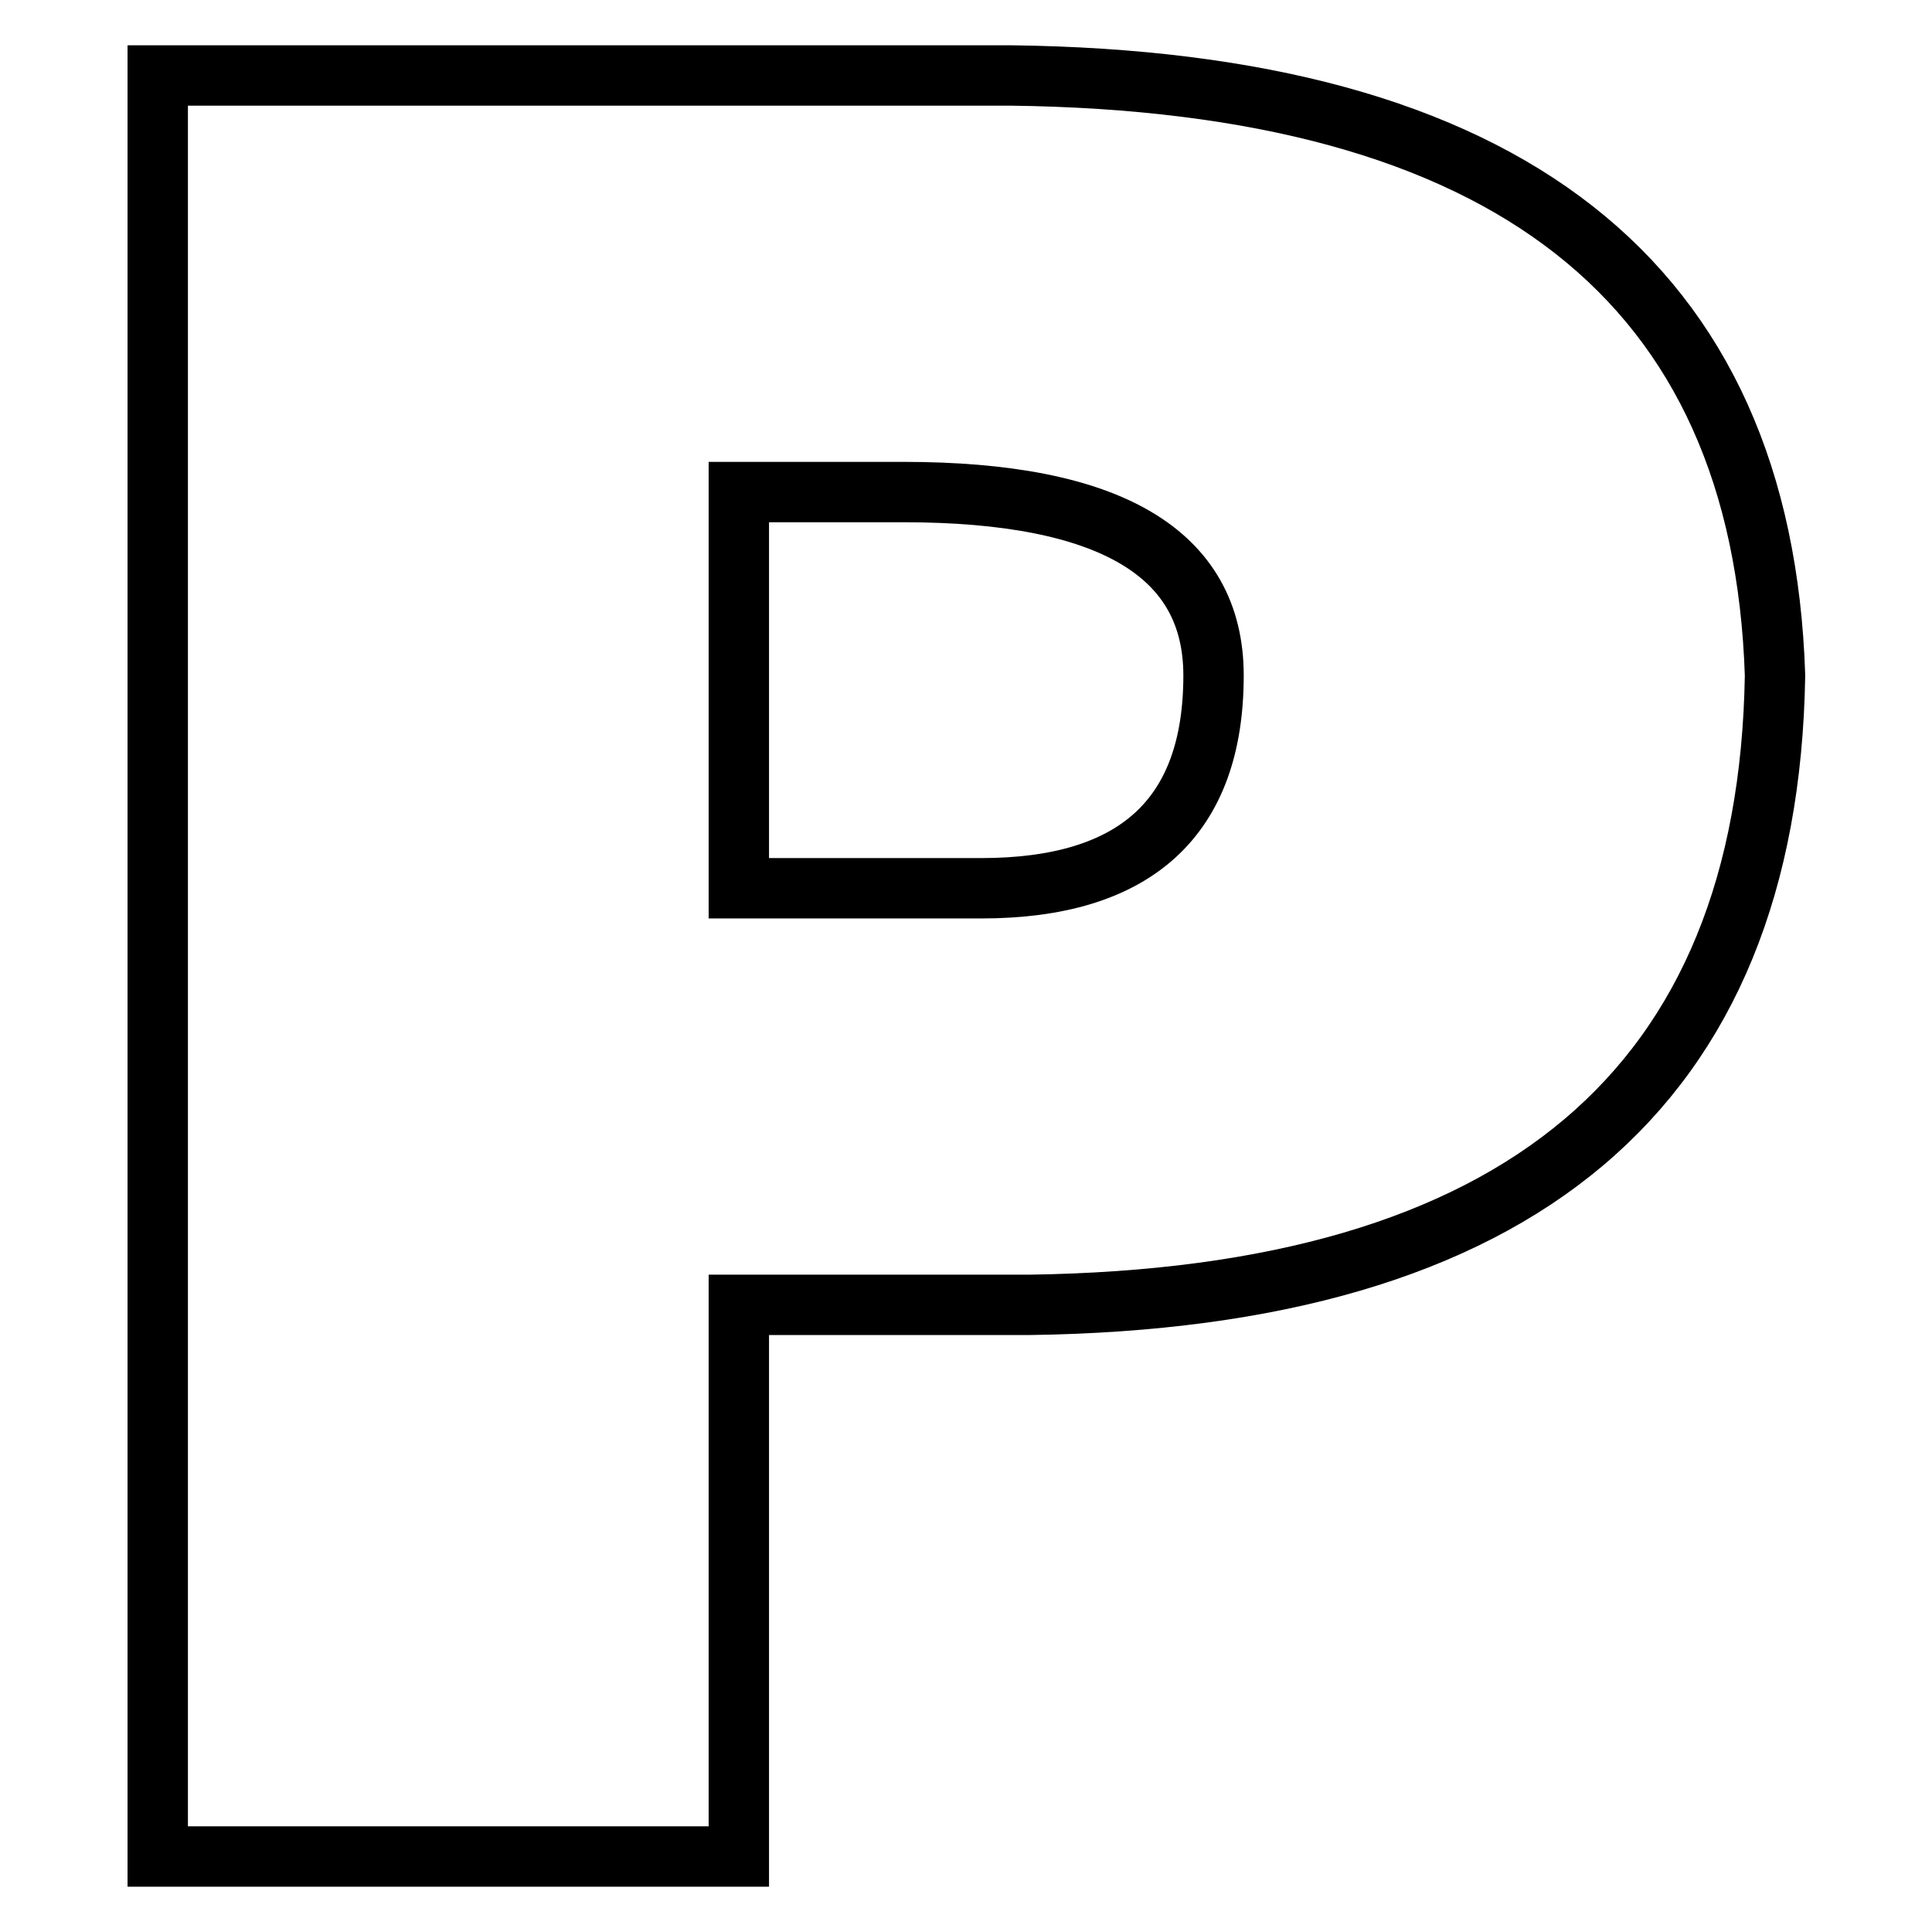
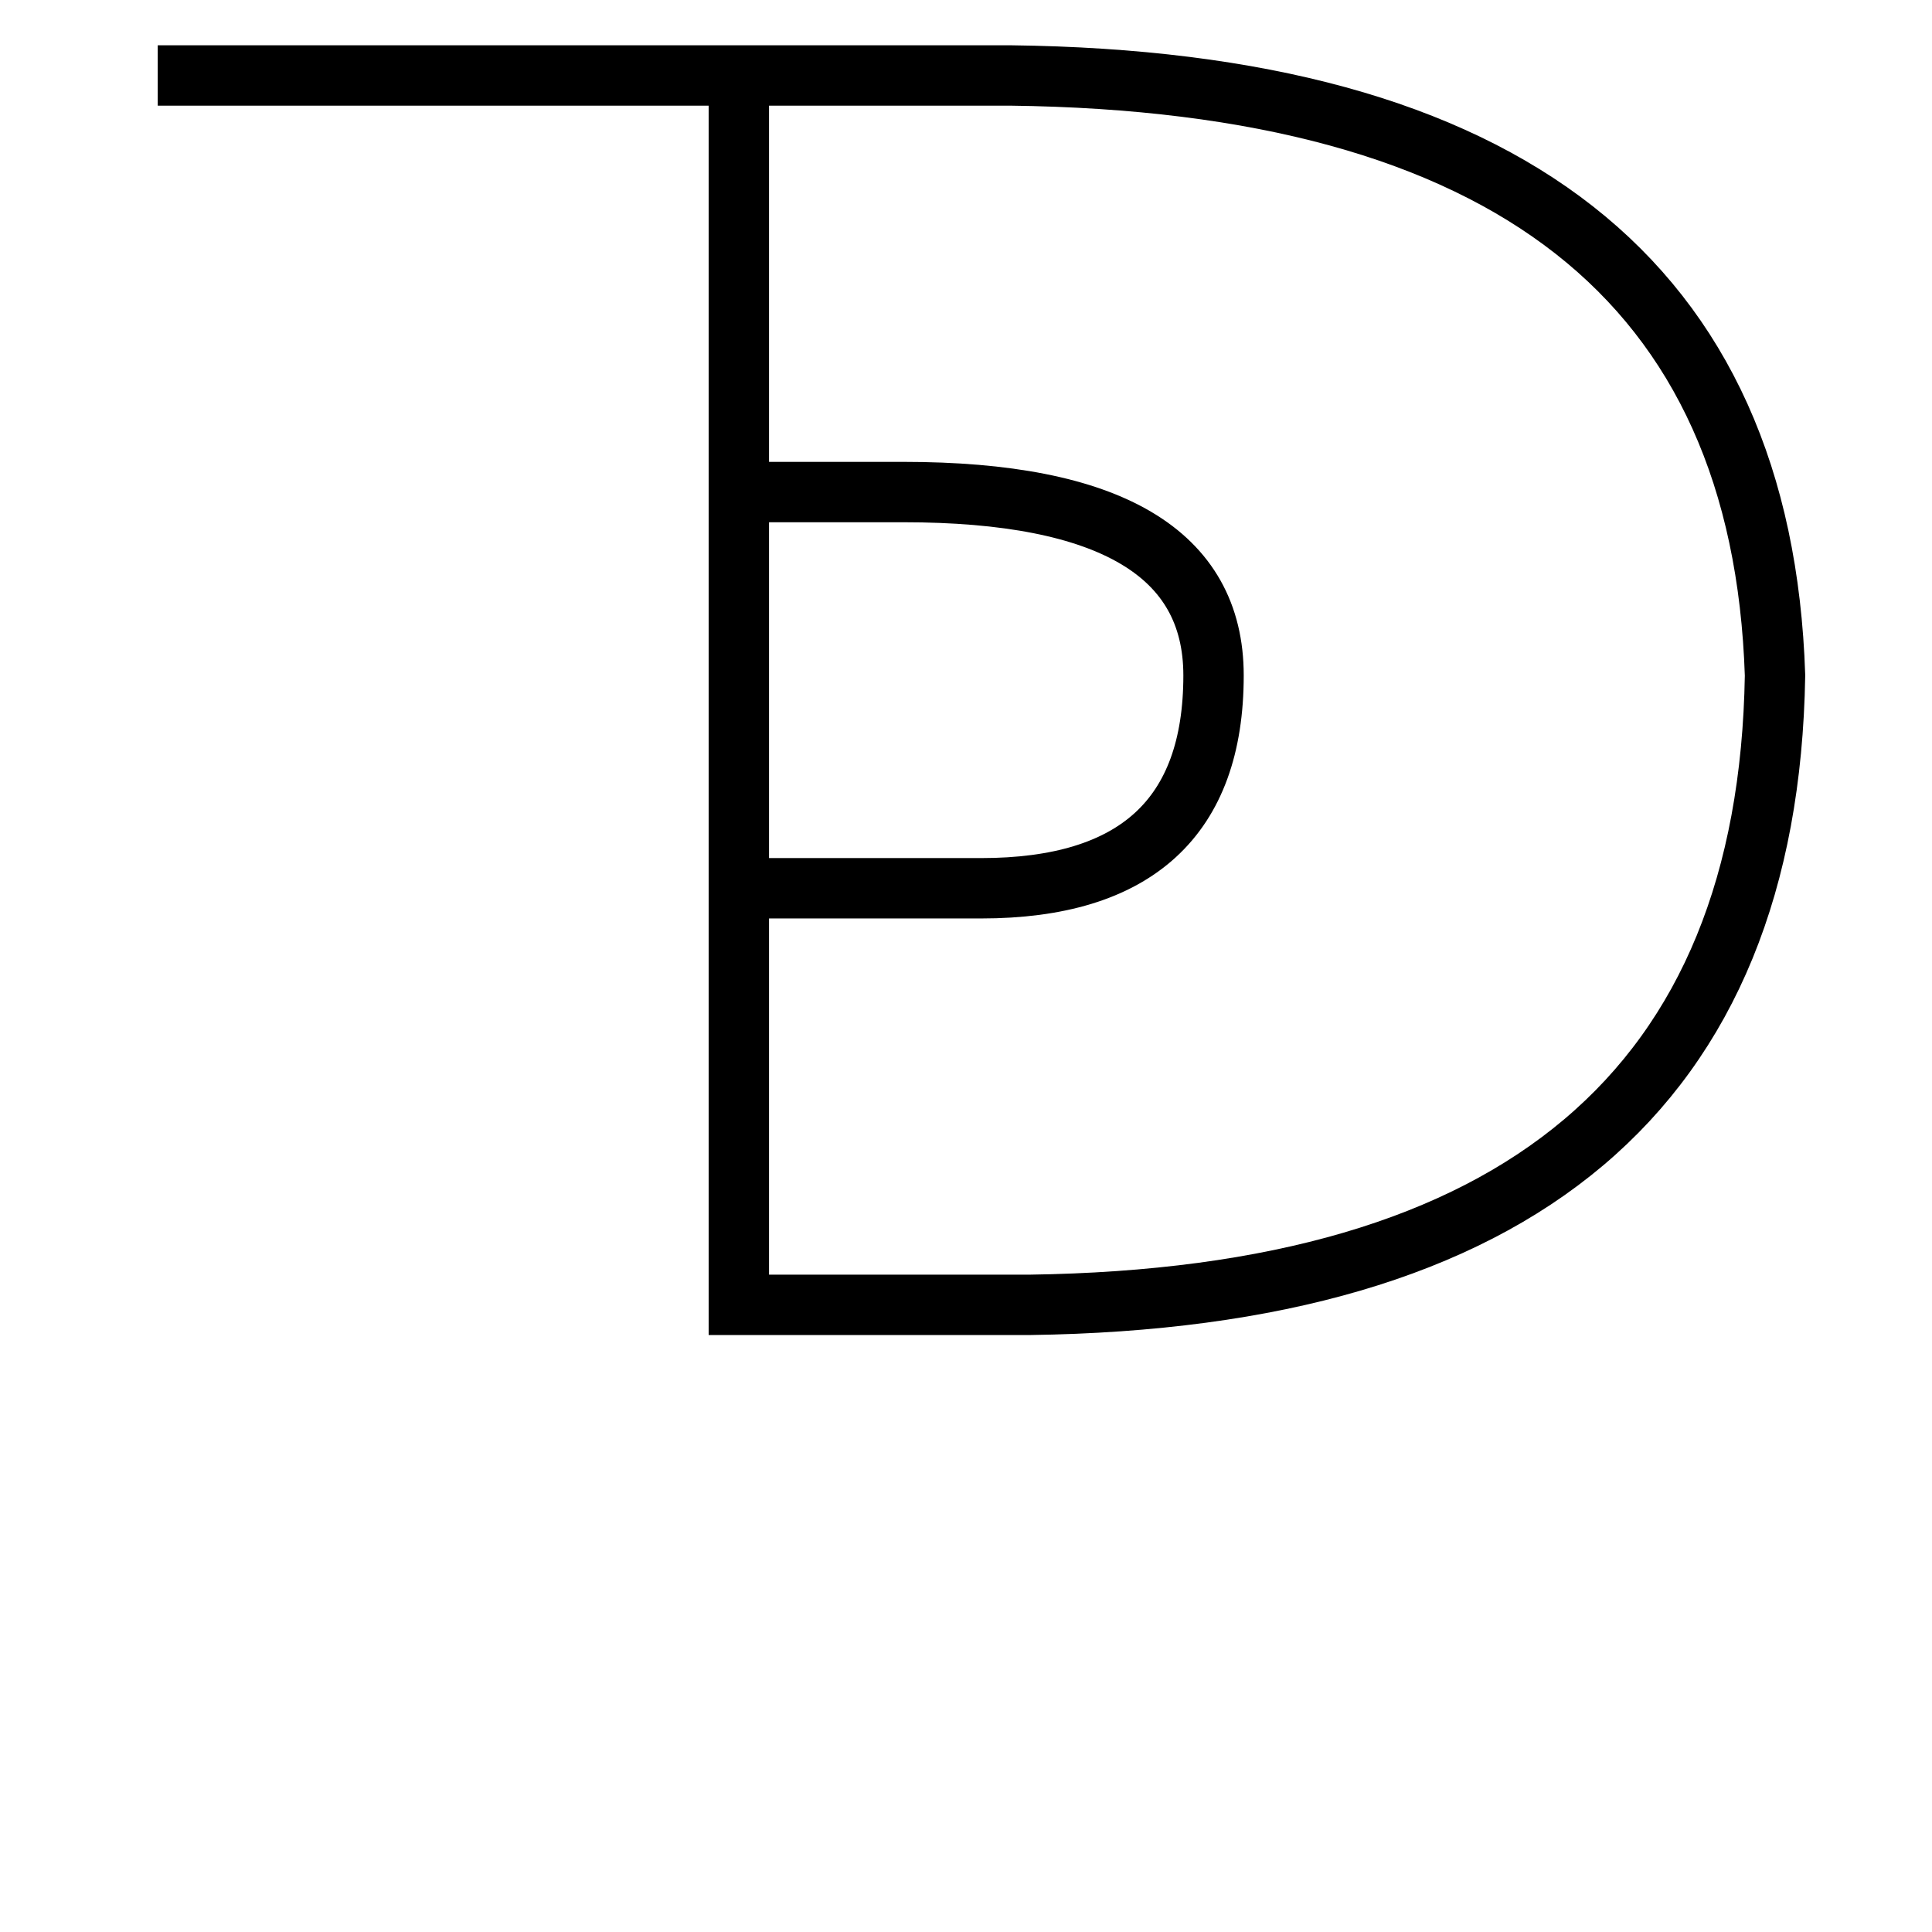
<svg xmlns="http://www.w3.org/2000/svg" version="1.1" x="0px" y="0px" viewBox="0 0 256 256" enable-background="new 0 0 256 256" xml:space="preserve">
  <g>
    <g>
-       <path stroke-width="8" fill-opacity="0" stroke="#000000" d="M97.9,65.2h21.8c27.4,0,41.1,8.1,41.1,24.3c0,18.8-10.3,28.2-30.8,28.2H97.9V65.2z M97.9,172.9h38.5c65-0.9,97.9-28.7,98.8-83.4c-1.7-52.2-35.5-78.7-101.3-79.5H20.9v236h77L97.9,172.9L97.9,172.9z" />
+       <path stroke-width="8" fill-opacity="0" stroke="#000000" d="M97.9,65.2h21.8c27.4,0,41.1,8.1,41.1,24.3c0,18.8-10.3,28.2-30.8,28.2H97.9V65.2z M97.9,172.9h38.5c65-0.9,97.9-28.7,98.8-83.4c-1.7-52.2-35.5-78.7-101.3-79.5H20.9h77L97.9,172.9L97.9,172.9z" />
    </g>
  </g>
</svg>